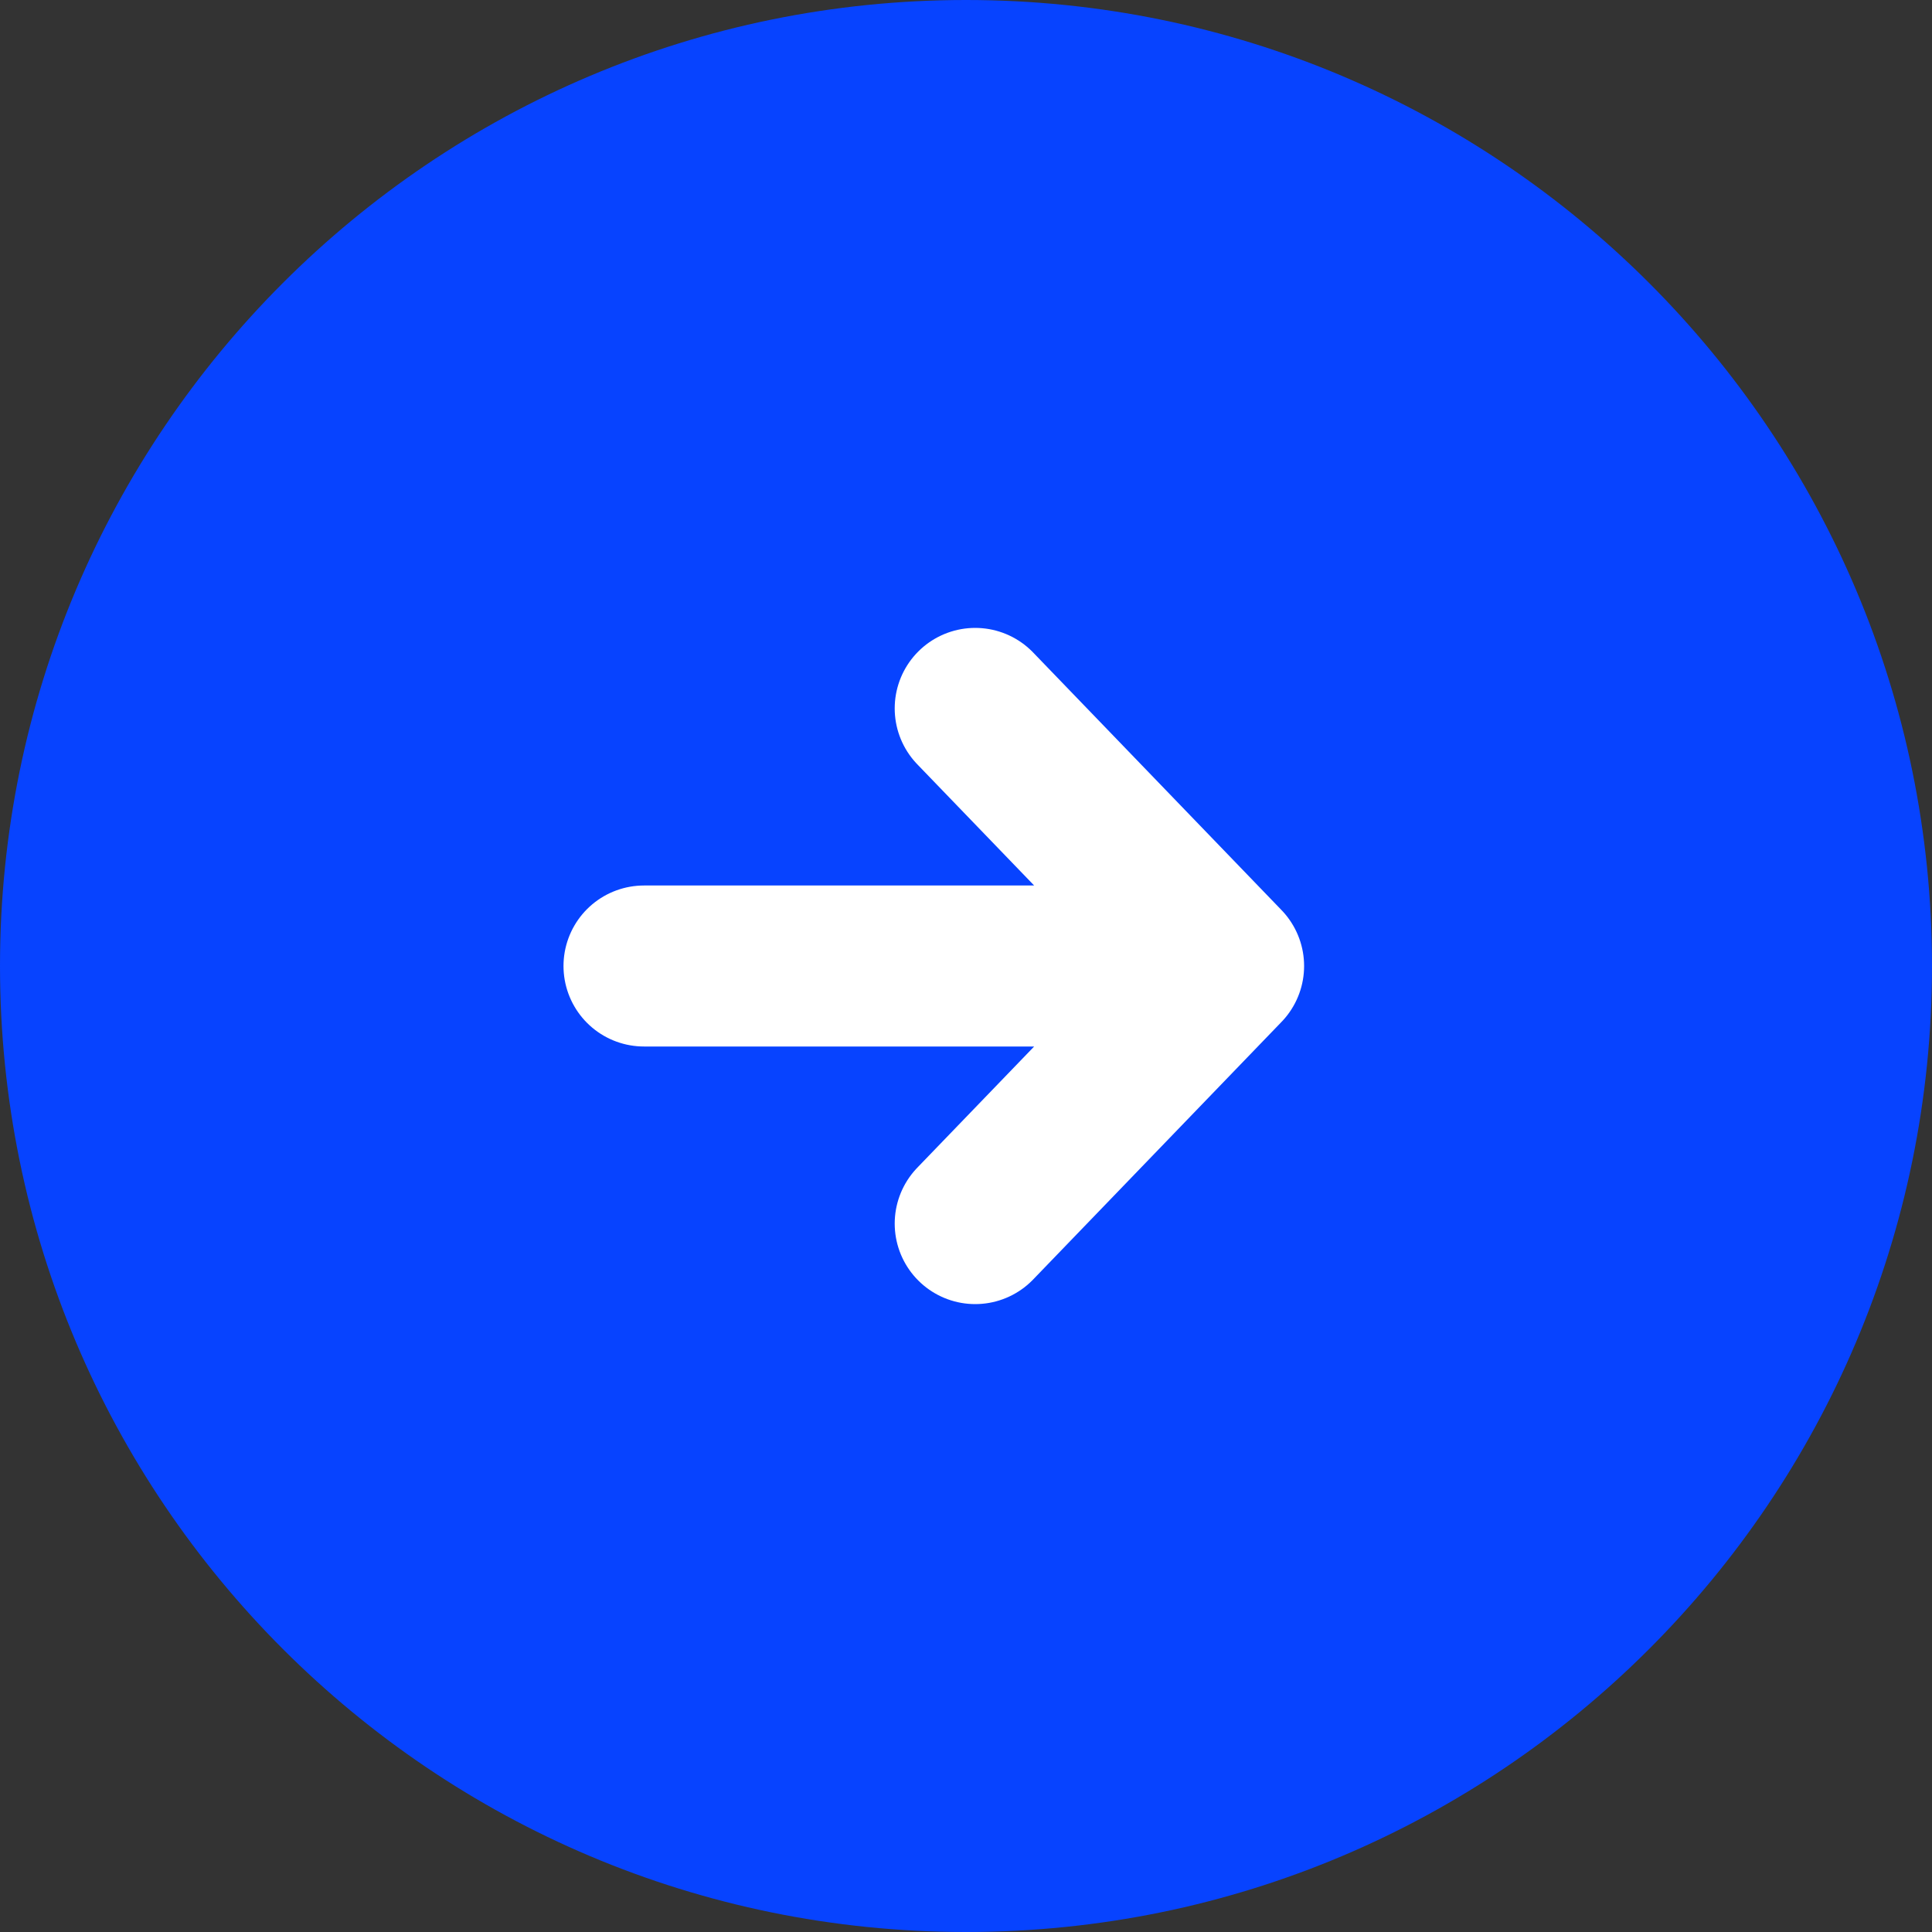
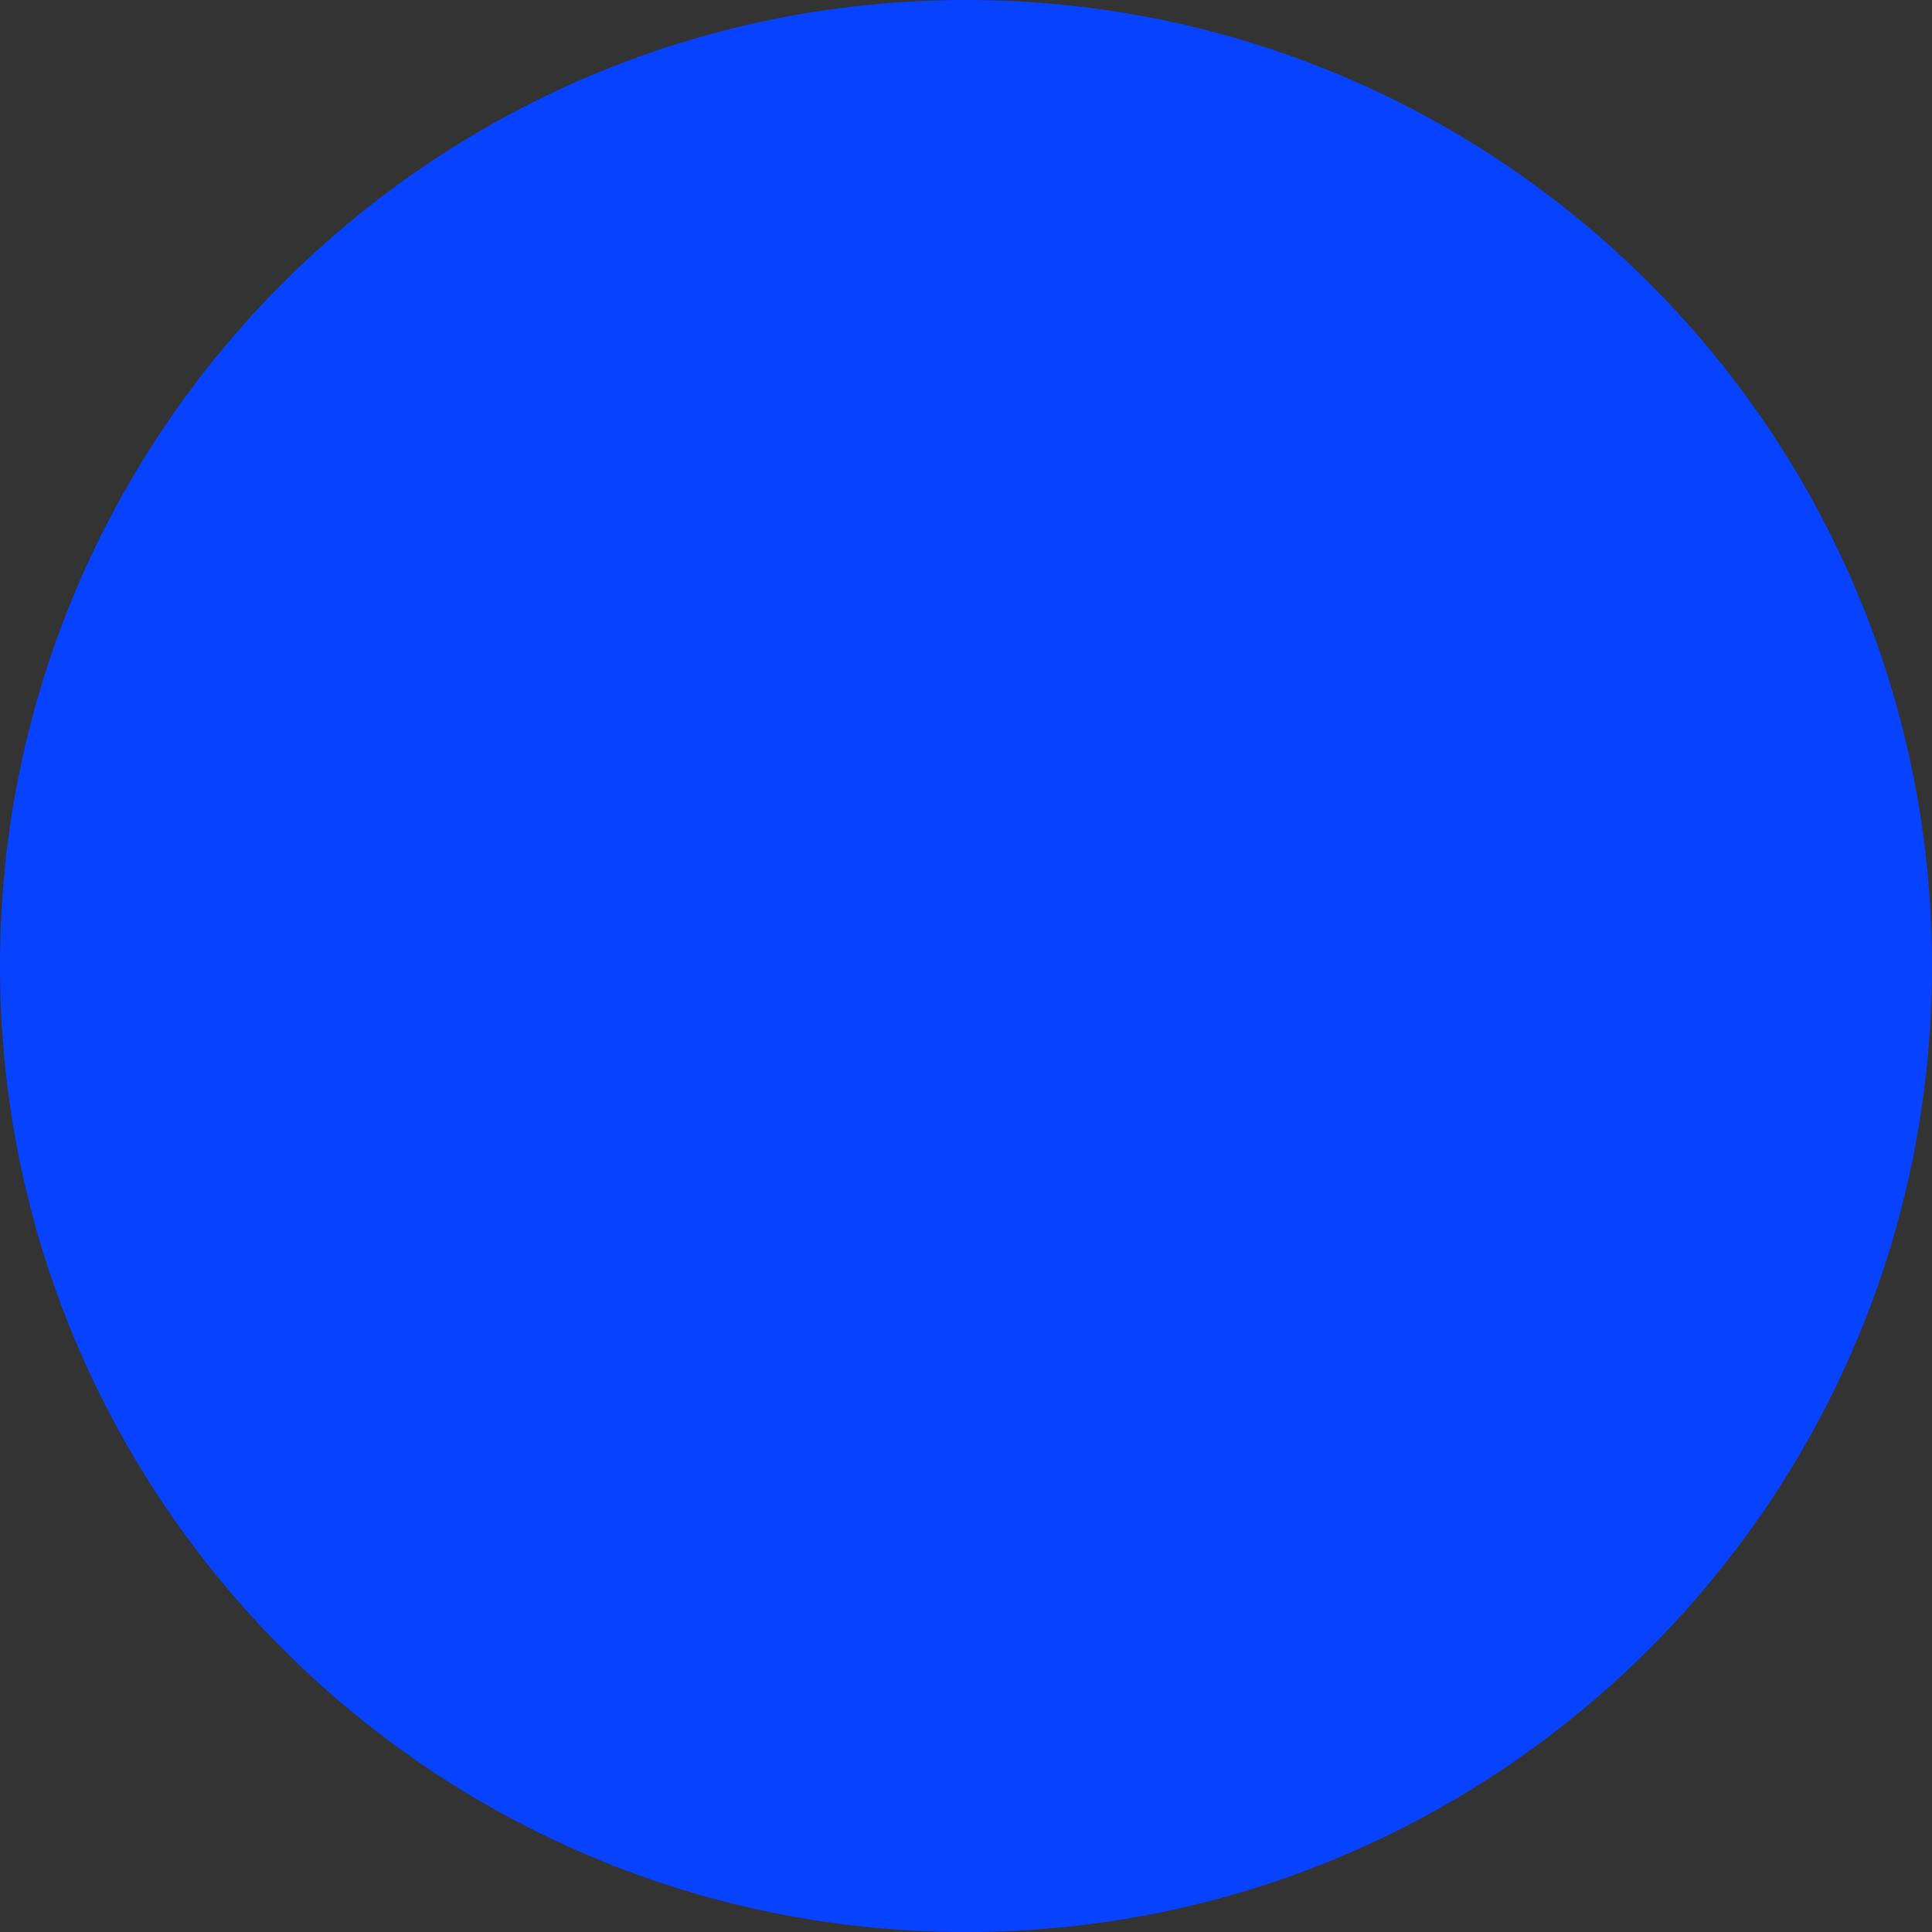
<svg xmlns="http://www.w3.org/2000/svg" width="60" height="60" fill="none">
  <rect width="100%" height="100%" fill="#333333" stroke="none" />
  <path fill="#0743FF" d="M30 0c16.569 0 30 13.431 30 30 0 16.569-13.431 30-30 30C13.431 60 0 46.569 0 30 0 13.431 13.431 0 30 0Z" />
-   <path stroke="#fff" stroke-linecap="round" stroke-linejoin="round" stroke-width="5" d="M20 30h18m0 0-7.714-8M38 30l-7.714 8" />
</svg>